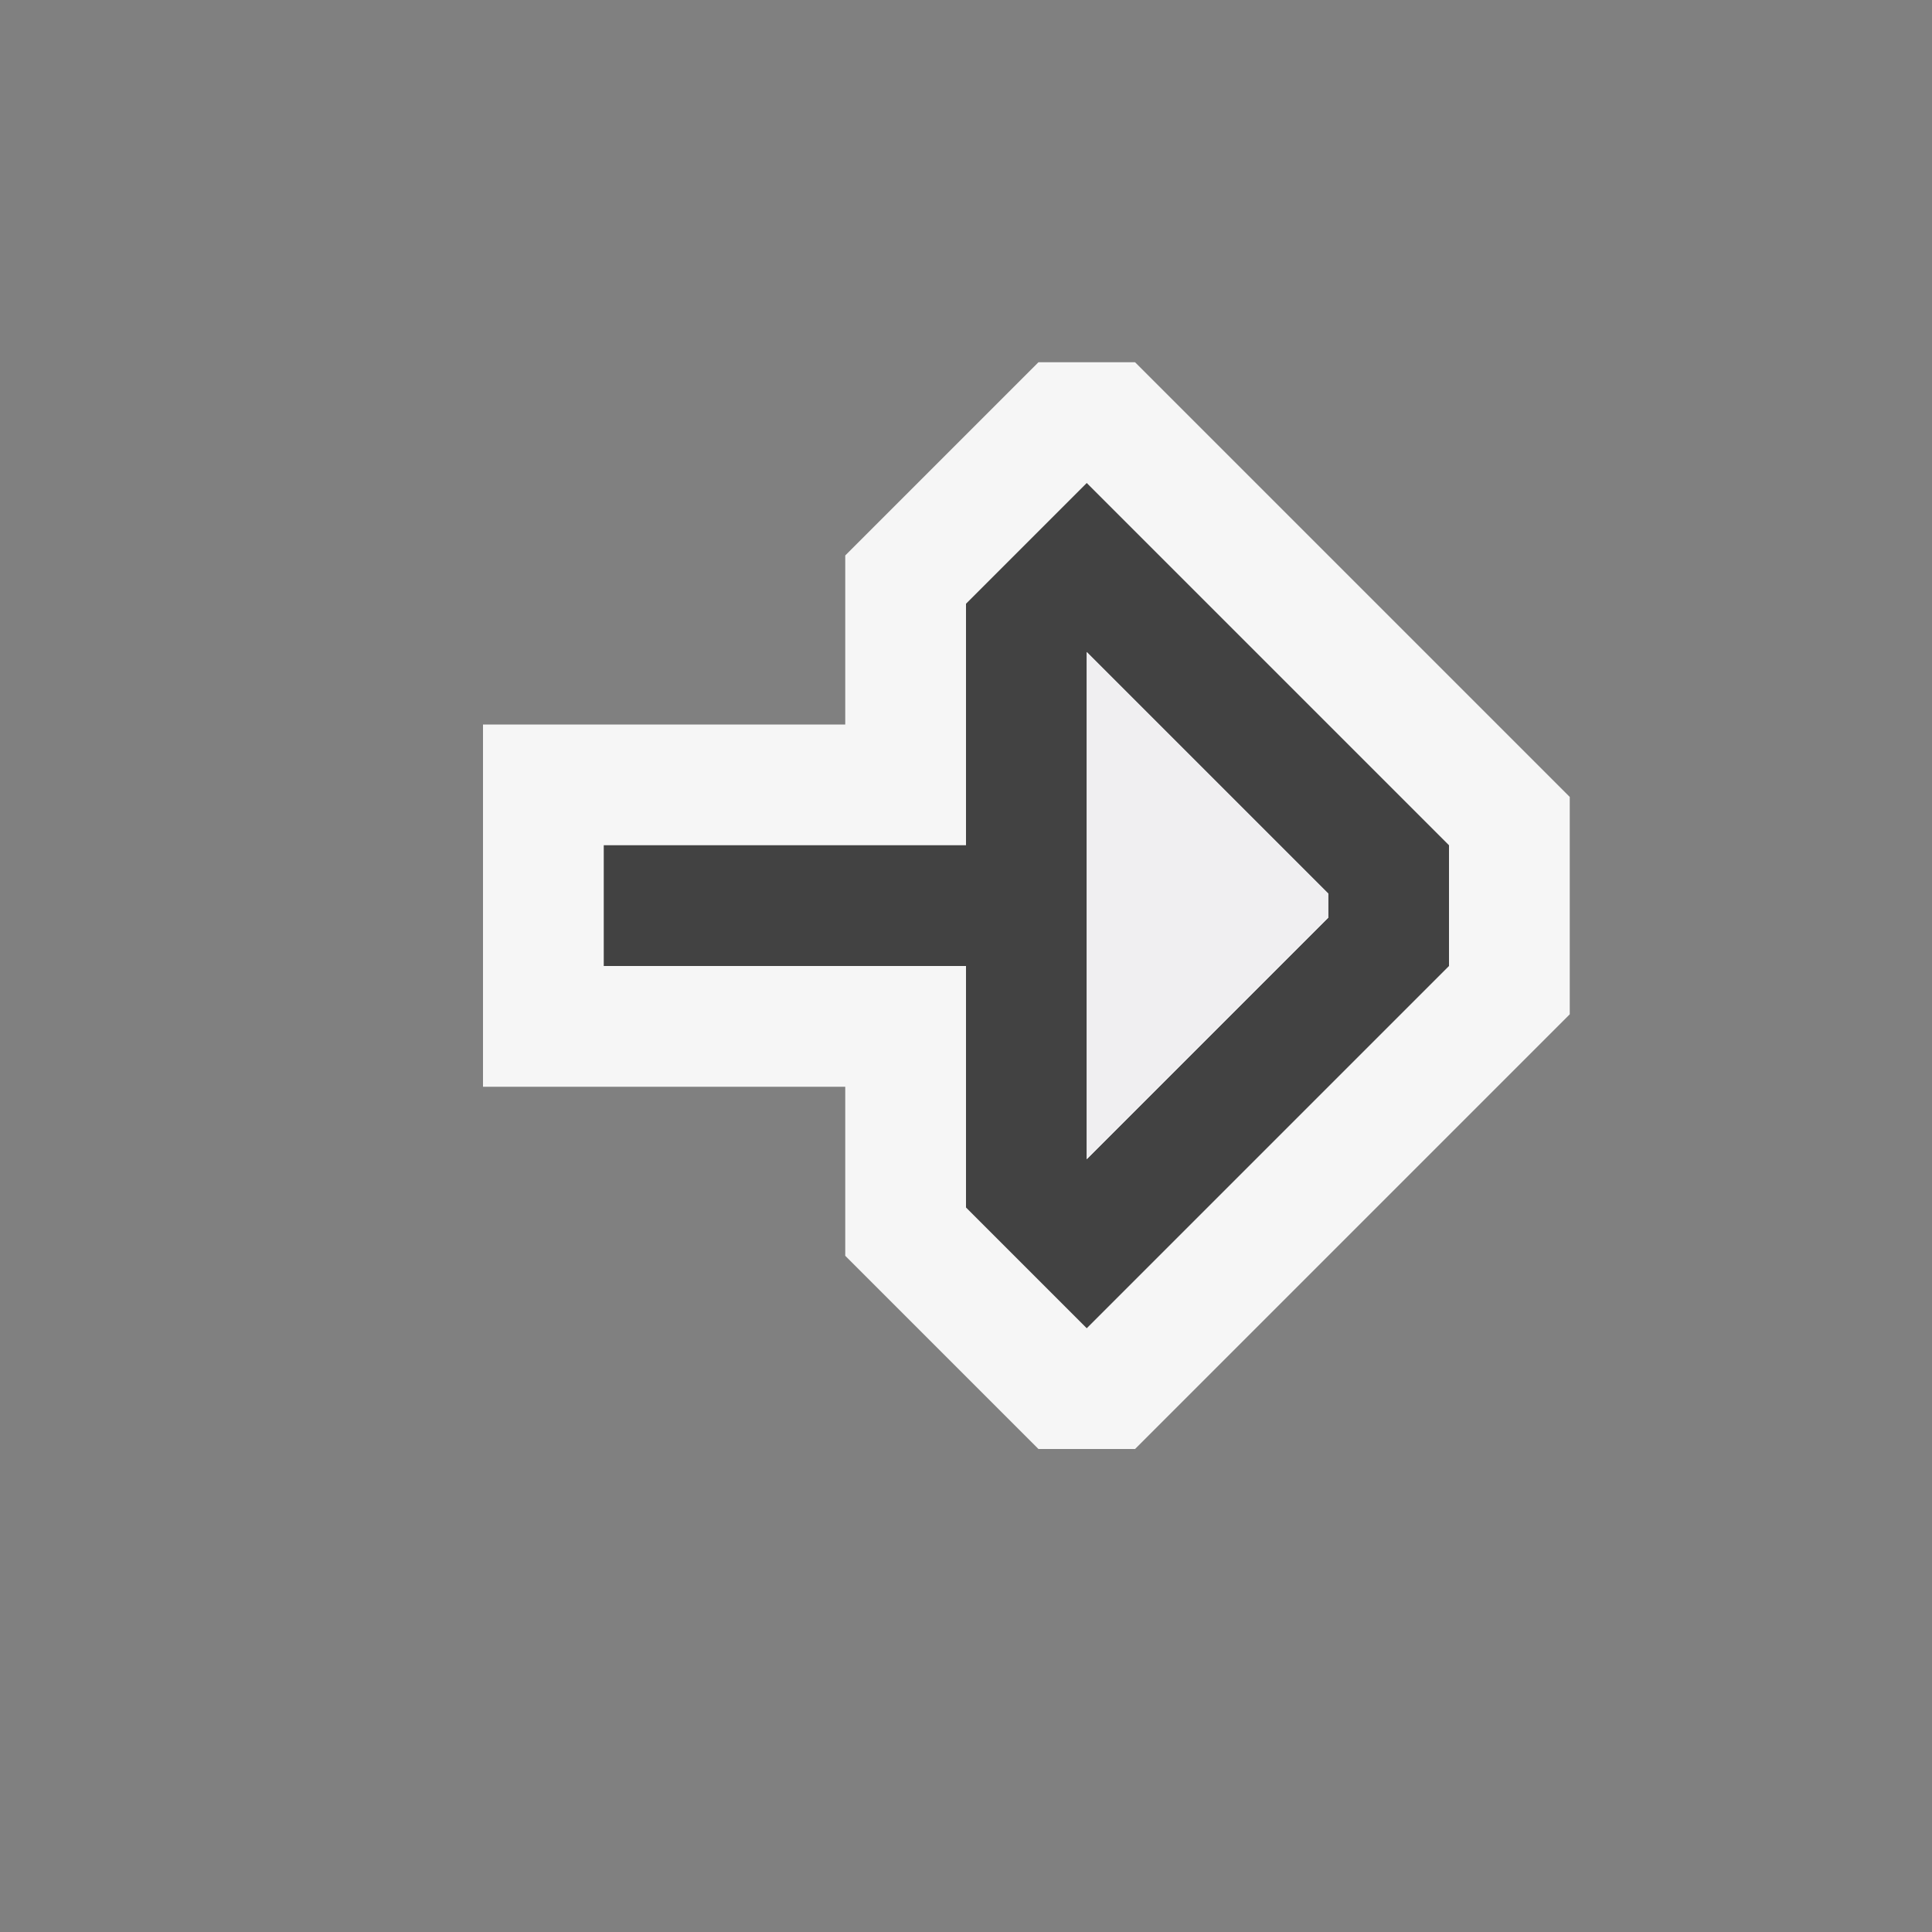
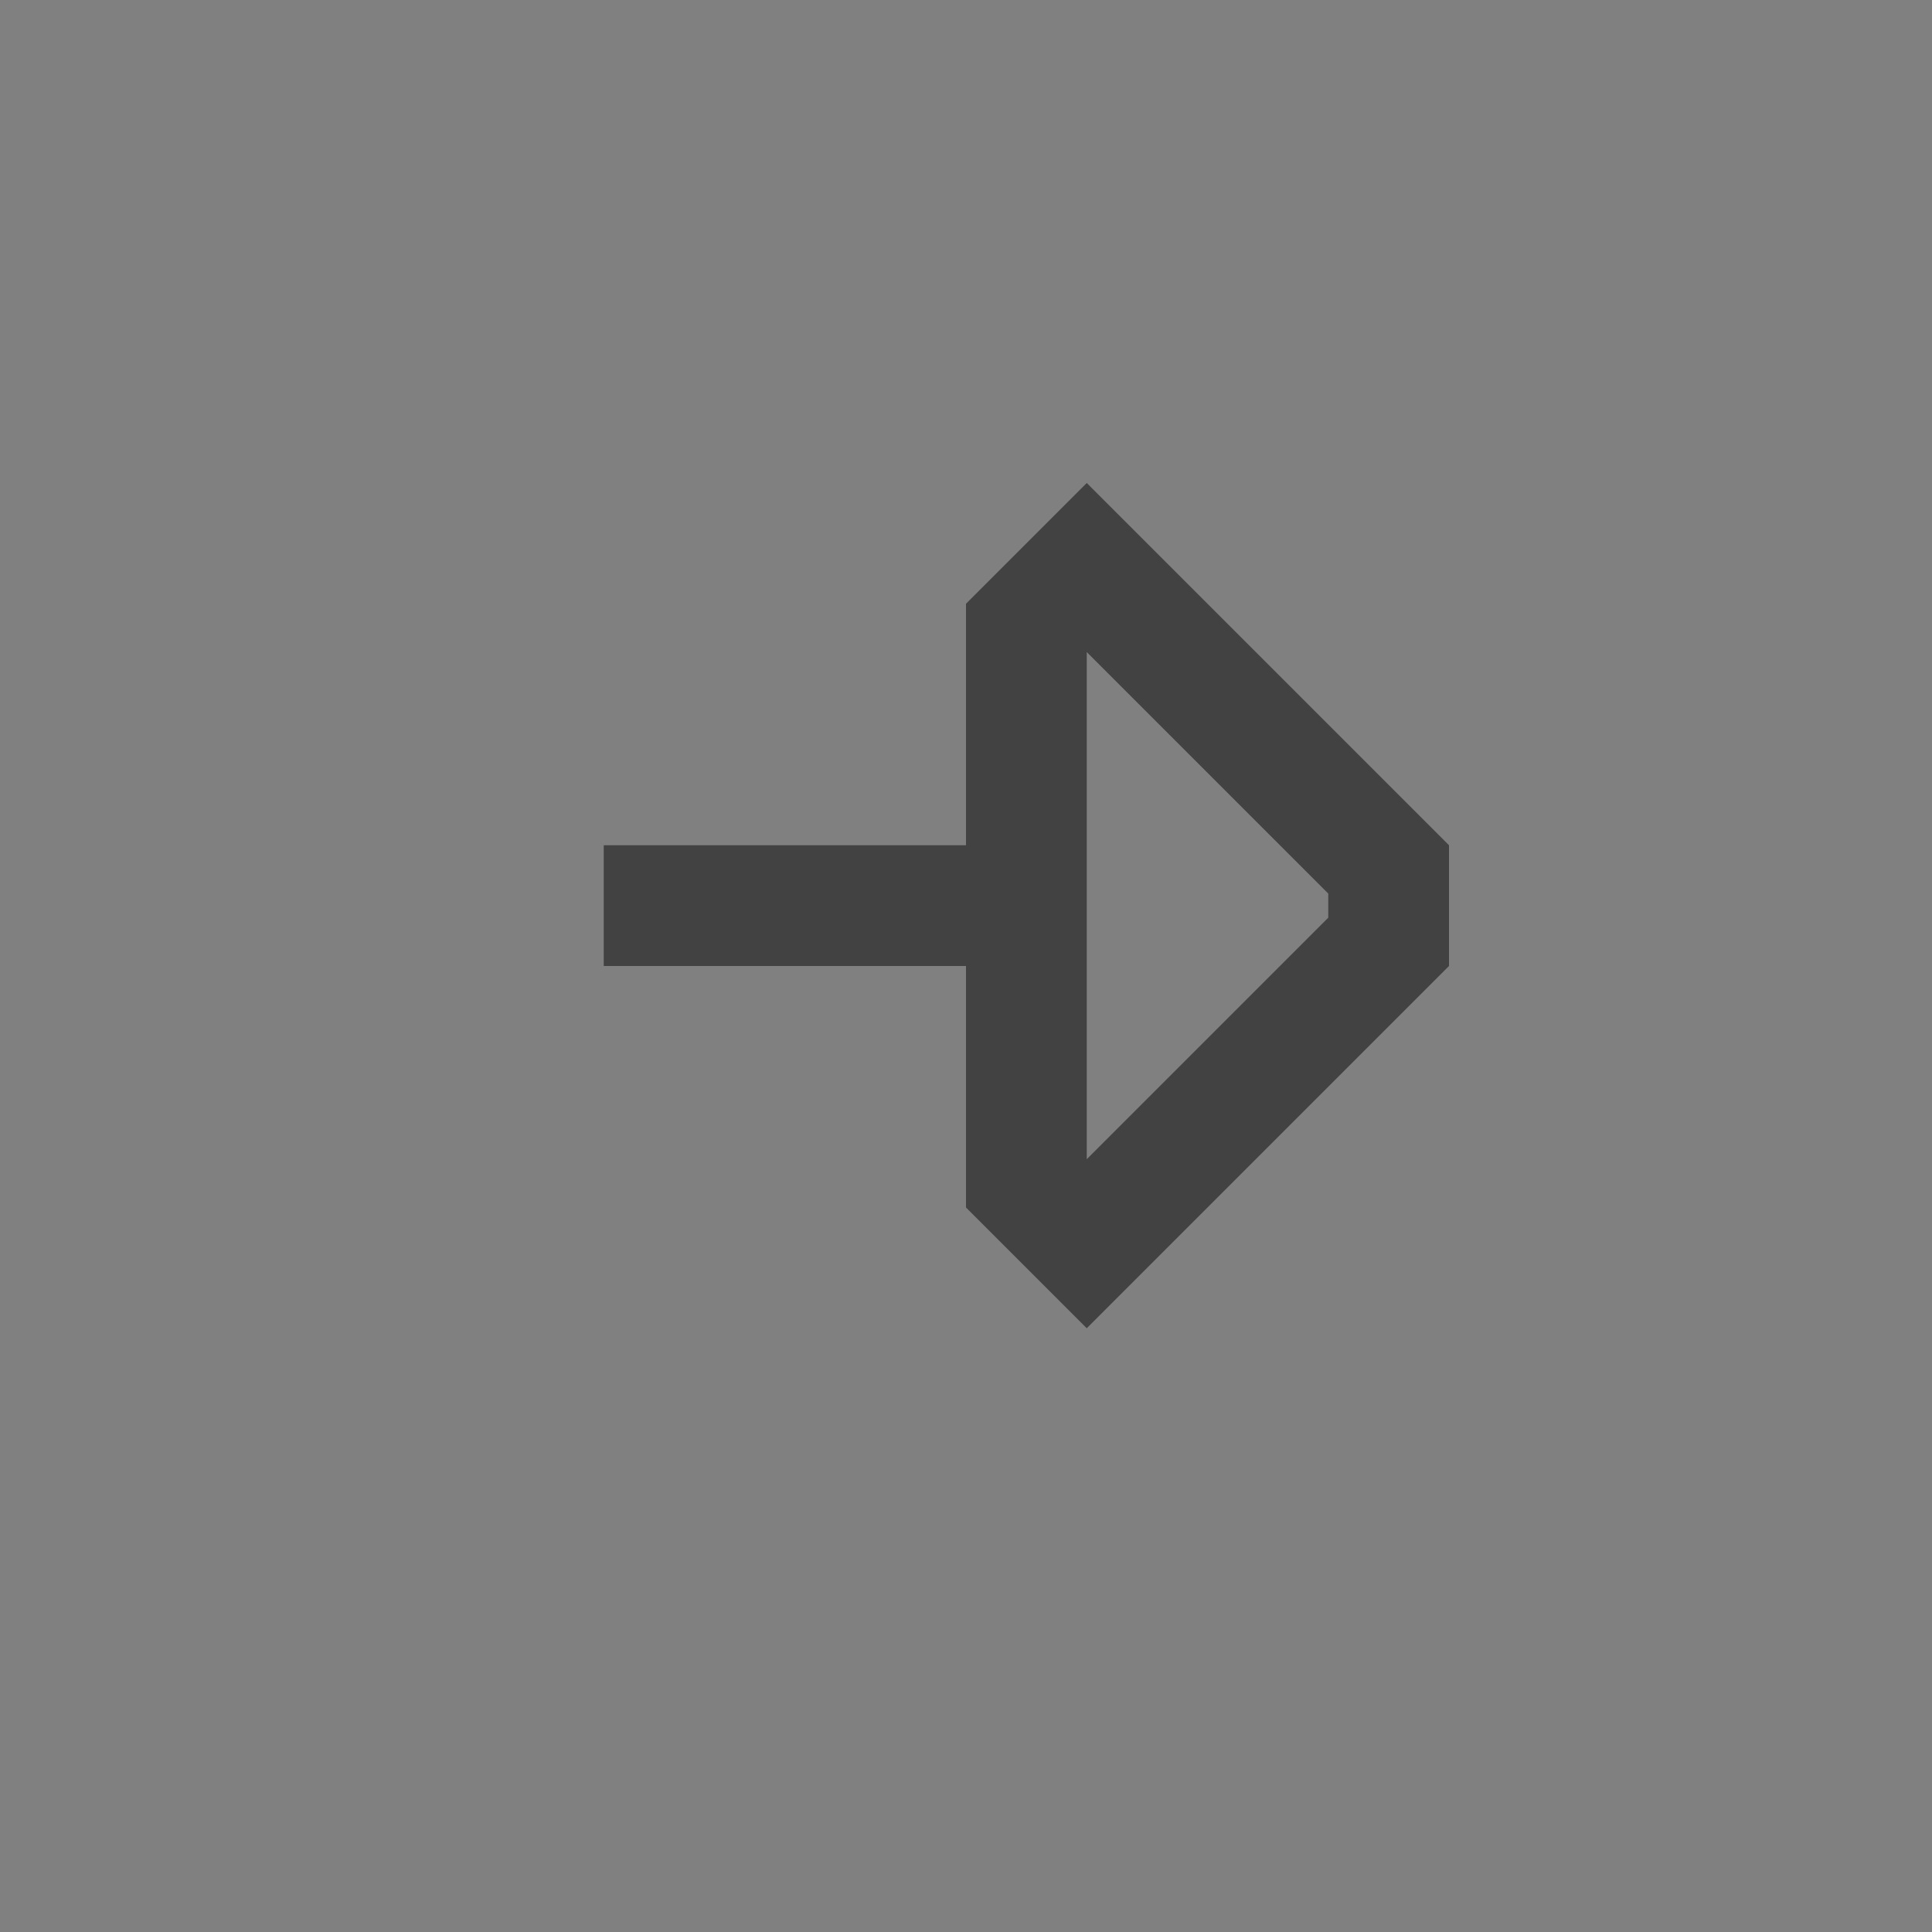
<svg xmlns="http://www.w3.org/2000/svg" width="16" height="16">
  <rect width="100%" height="100%" fill="#808080" stroke="none" />
  <style type="text/css">.icon-canvas-transparent{opacity:0;fill:#F6F6F6;} .icon-vs-out{fill:#F6F6F6;} .icon-vs-bg{fill:#424242;} .icon-vs-fg{fill:#F0EFF1;}</style>
  <path class="icon-canvas-transparent" d="M16 16h-16v-16h16v16z" id="canvas" />
-   <path class="icon-vs-out" d="M13 6.6v1.8l-3.6 3.6h-.8l-1.6-1.6v-1.4h-3v-3h3v-1.4l1.6-1.6h.8l3.6 3.6z" id="outline" />
  <path class="icon-vs-bg" d="M9 4l-1 1v2h-3v1h3v2l1 1 3-3v-1l-3-3zm2 3.6l-2 2v-4.2l2 2v.2z" id="iconBg" />
-   <path class="icon-vs-fg" d="M9 5.4l2 2v.2l-2 2v-4.2" id="iconFg" />
</svg>